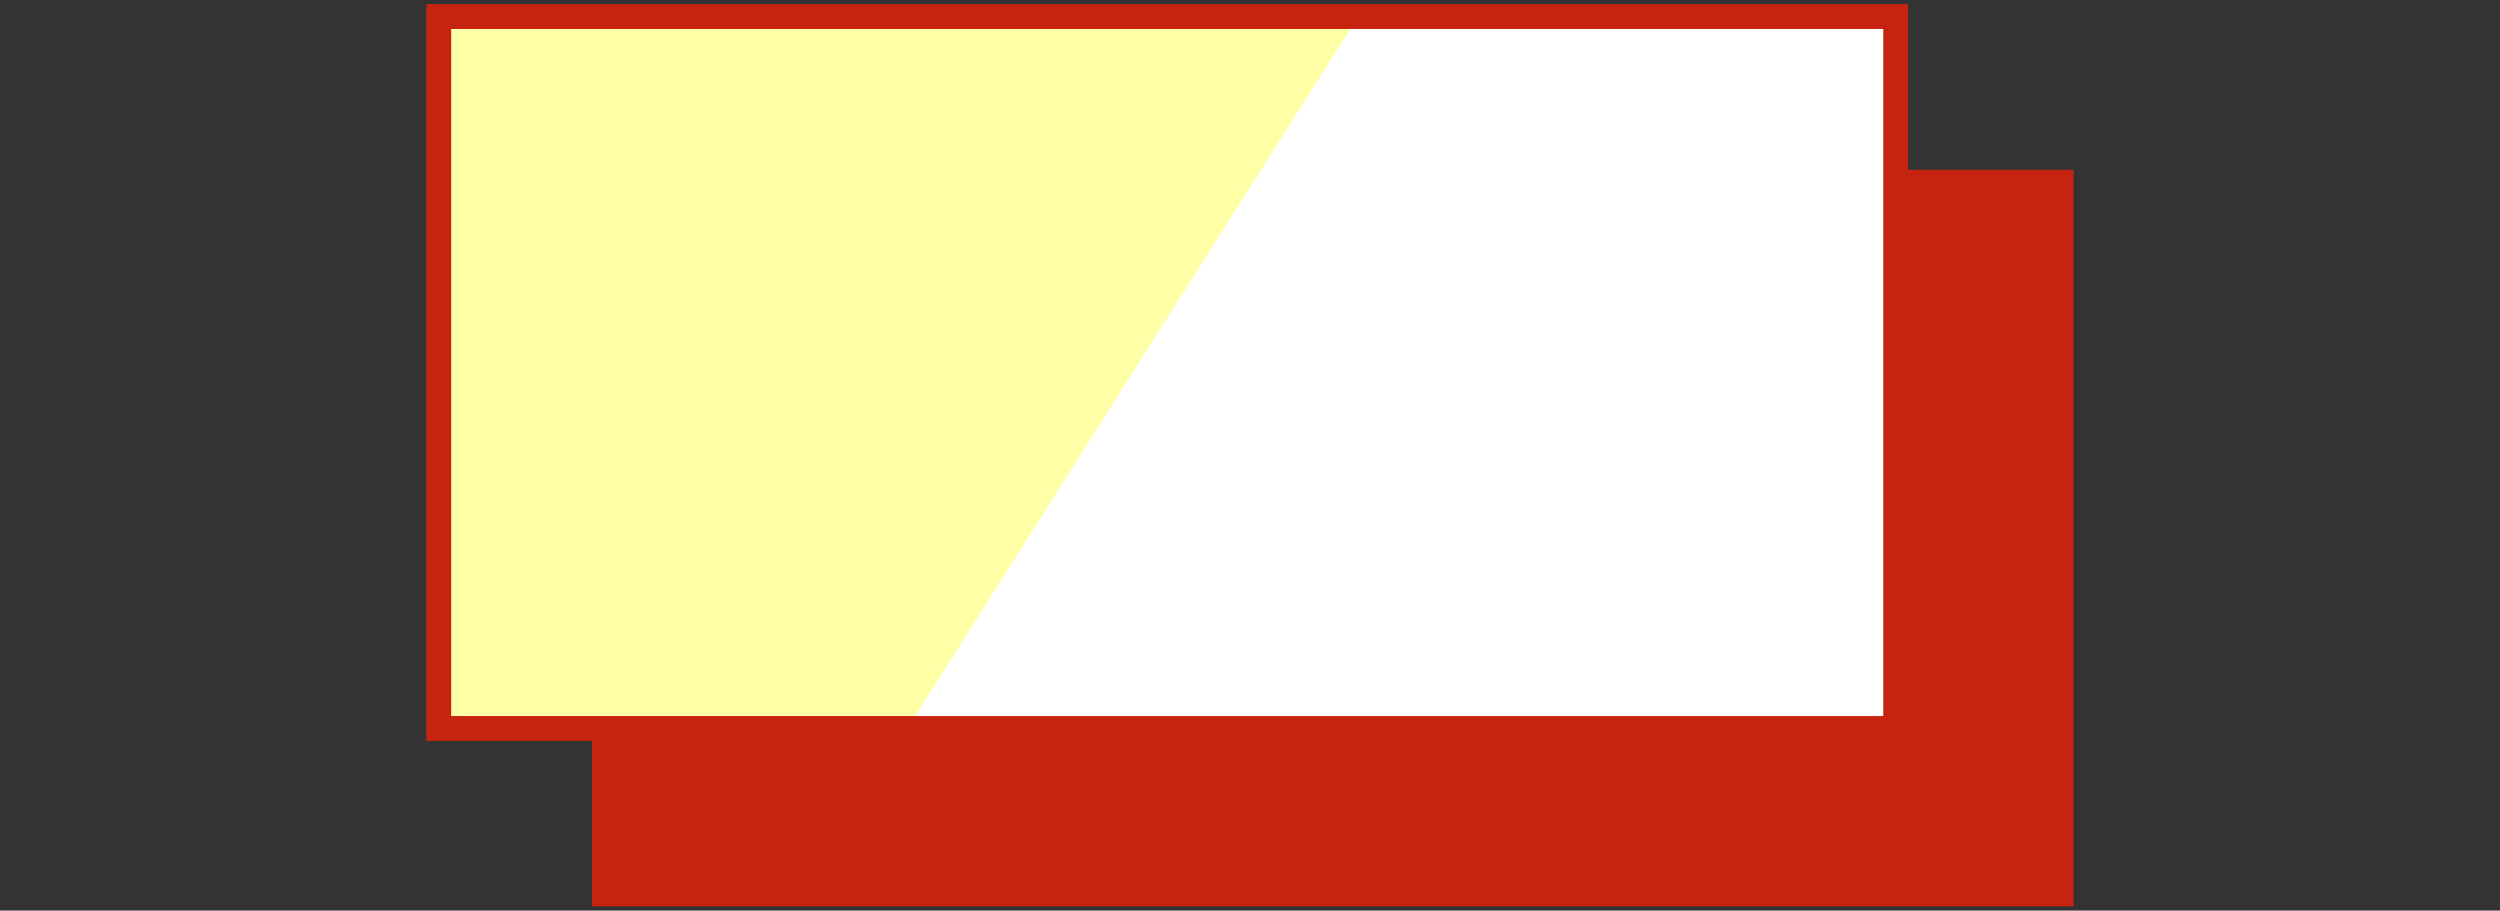
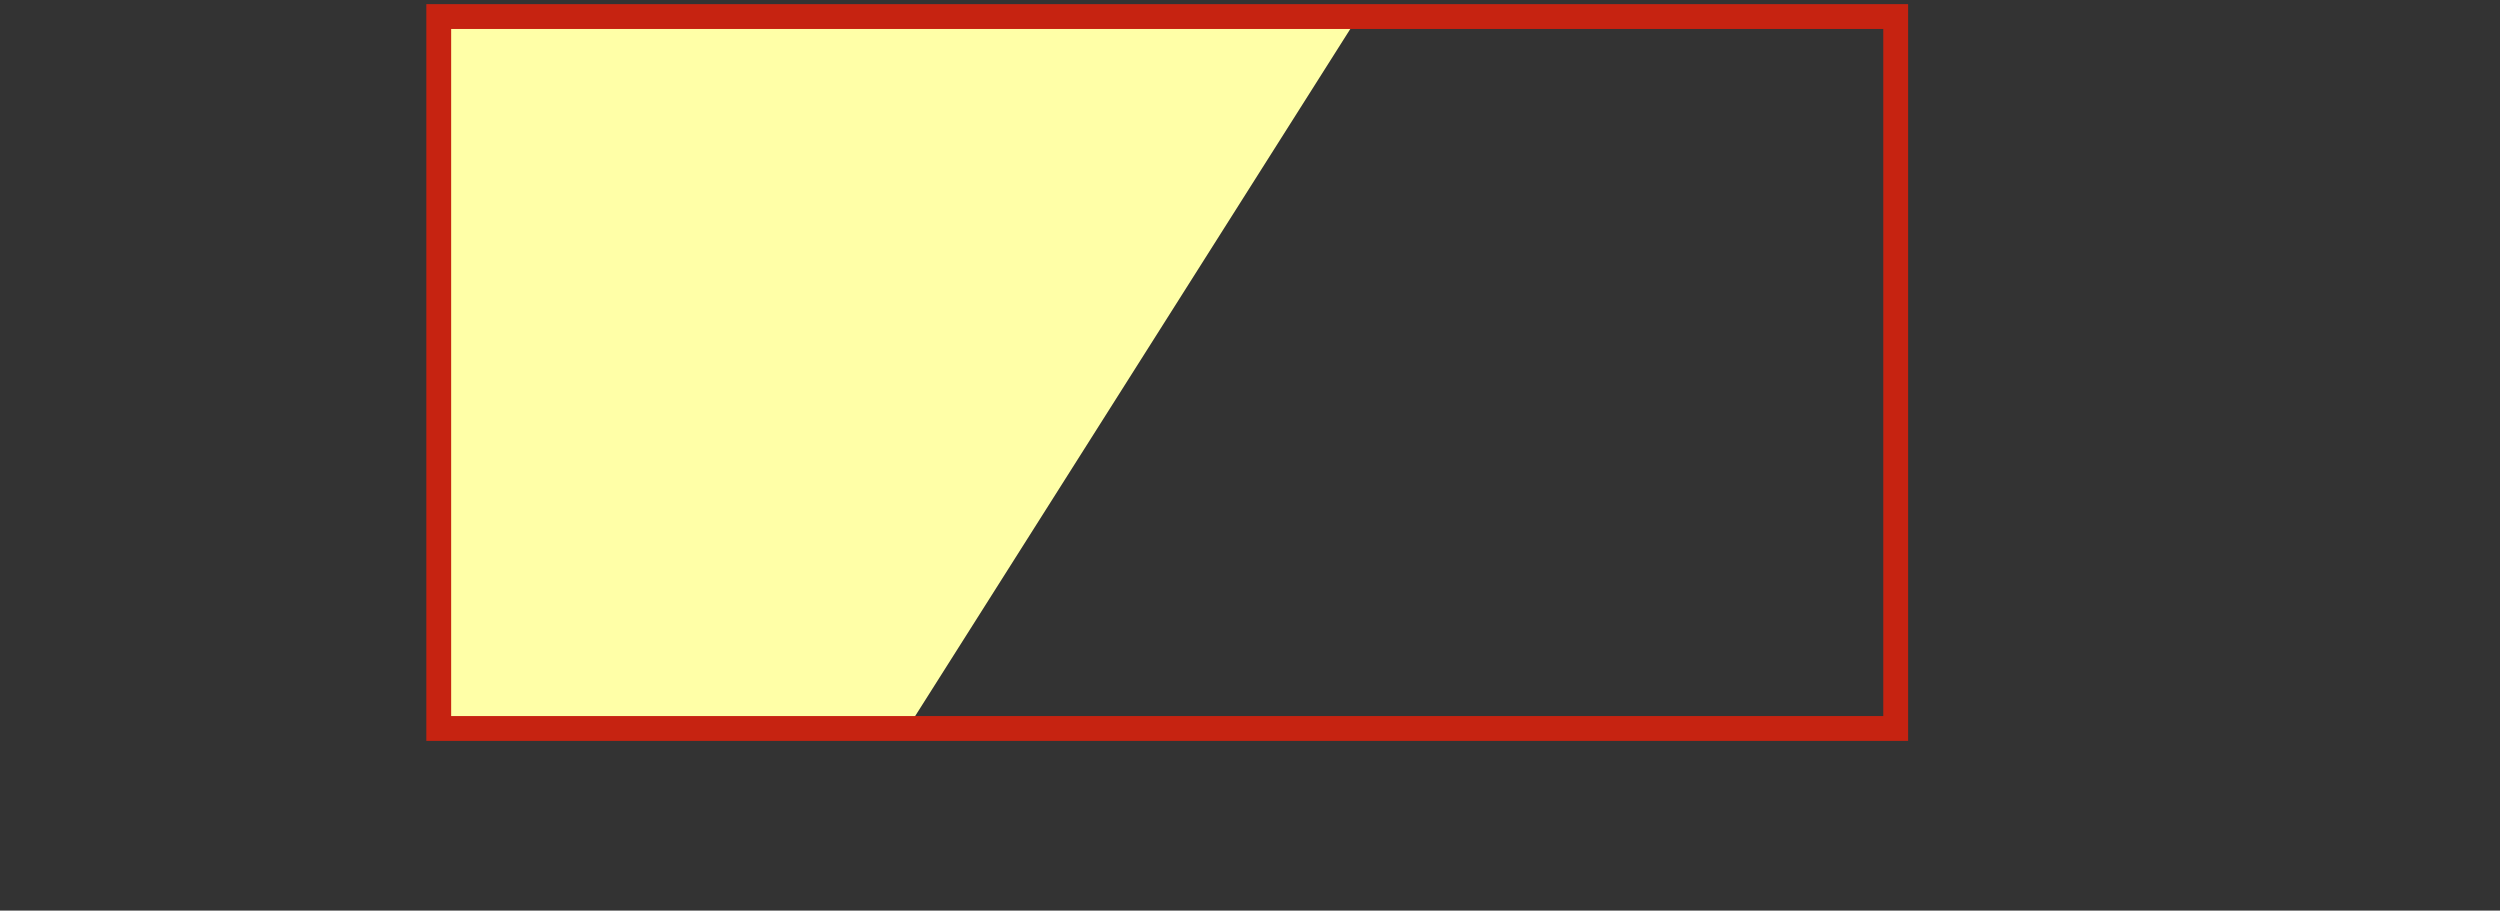
<svg xmlns="http://www.w3.org/2000/svg" enable-background="new 0 0 151 55" height="55" viewBox="0 0 151 55" width="151">
  <rect x="0" y="0" width="151" height="55" fill="#333333" stroke="none" />
-   <path d="m36.5 11h88v43h-88z" fill="#c62311" stroke="#c62311" stroke-miterlimit="10" stroke-width="1.49" />
-   <path d="m26.5 1h88v43h-88z" fill="#fff" />
  <path d="m26.5 1v43h28.3l27.233-43z" fill="#ffffa7" />
  <path d="m26.5 1h88v43h-88z" fill="none" stroke="#c62311" stroke-miterlimit="10" stroke-width="1.5" />
</svg>